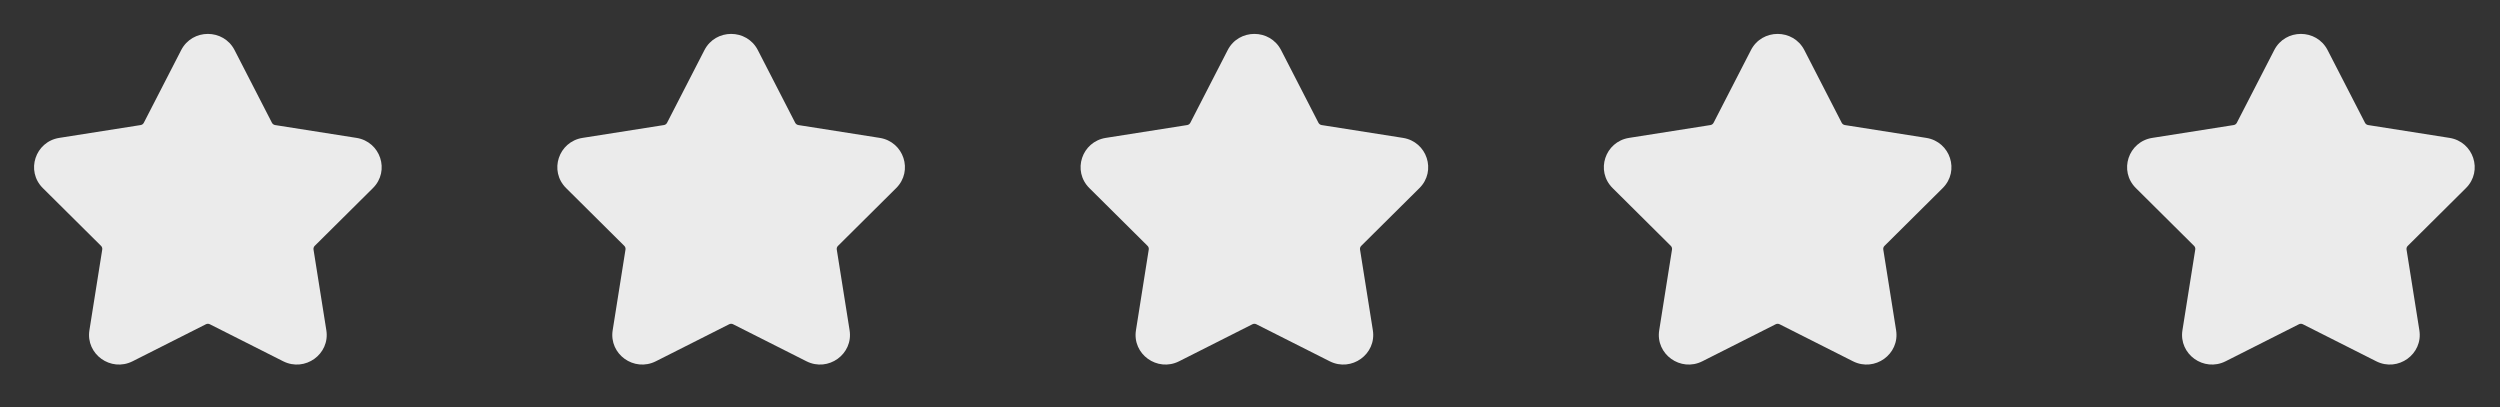
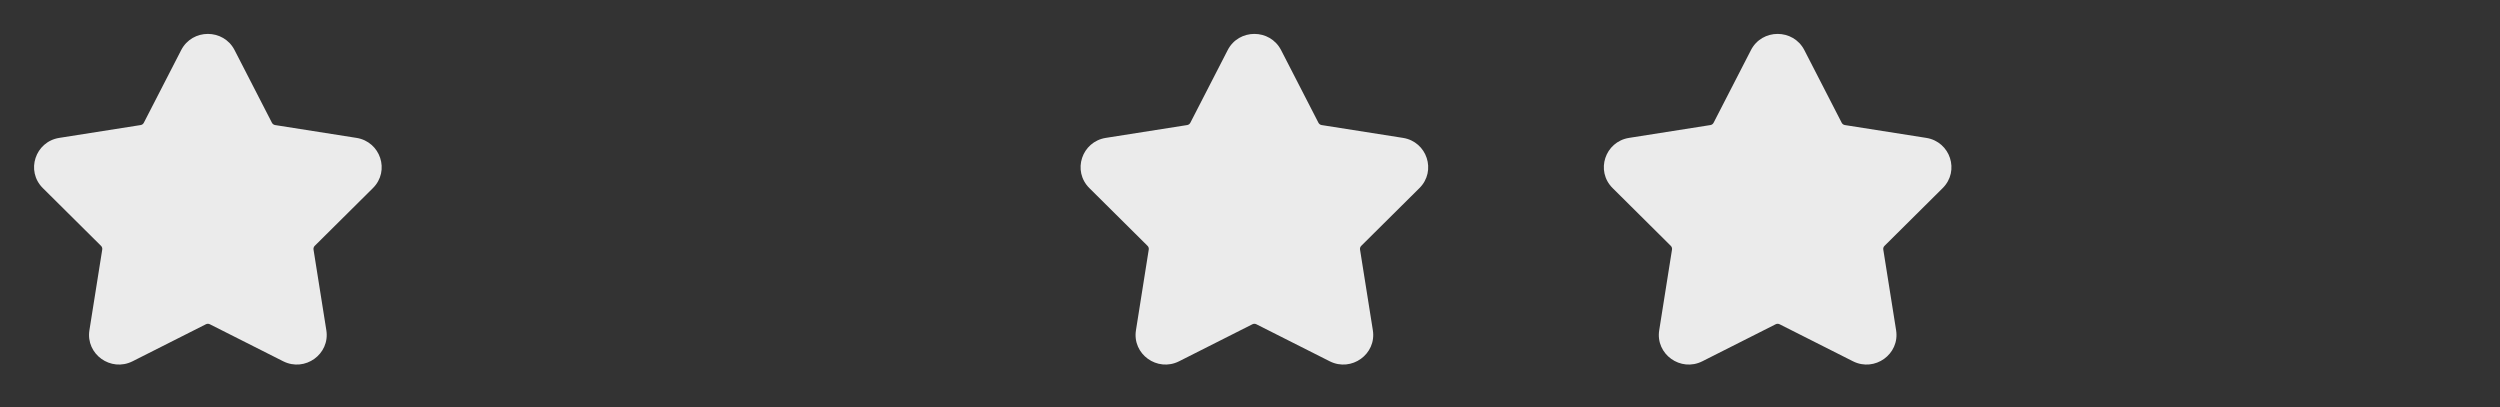
<svg xmlns="http://www.w3.org/2000/svg" width="86" height="14" viewBox="0 0 86 14" fill="none">
  <rect x="0" y="0" width="86" height="14" fill="#333333" stroke="none" />
  <path fill-rule="evenodd" clip-rule="evenodd" d="M6.233 1.723C6.616 0.981 7.686 0.981 8.069 1.723L9.355 4.224C9.377 4.265 9.417 4.294 9.463 4.302L12.262 4.743C13.091 4.874 13.422 5.881 12.829 6.47L10.825 8.459C10.809 8.476 10.797 8.495 10.79 8.517C10.783 8.539 10.781 8.562 10.785 8.585L11.226 11.36C11.357 12.183 10.491 12.806 9.742 12.428L7.218 11.154C7.197 11.144 7.174 11.138 7.151 11.138C7.128 11.138 7.105 11.144 7.084 11.154L4.561 12.428C3.811 12.806 2.945 12.183 3.076 11.36L3.517 8.585C3.521 8.562 3.519 8.539 3.512 8.517C3.505 8.495 3.493 8.475 3.477 8.459L1.473 6.47C0.88 5.881 1.211 4.874 2.04 4.743L4.839 4.302C4.862 4.298 4.883 4.29 4.902 4.276C4.921 4.262 4.936 4.245 4.947 4.224L6.233 1.723Z" fill="white" fill-opacity="0.9" />
-   <path fill-rule="evenodd" clip-rule="evenodd" d="M24.233 1.723C24.616 0.981 25.686 0.981 26.069 1.723L27.355 4.224C27.377 4.265 27.417 4.294 27.463 4.302L30.262 4.743C31.091 4.874 31.422 5.881 30.829 6.47L28.826 8.459C28.809 8.476 28.797 8.495 28.79 8.517C28.783 8.539 28.781 8.562 28.785 8.585L29.226 11.36C29.357 12.183 28.491 12.806 27.742 12.428L25.218 11.154C25.197 11.144 25.174 11.138 25.151 11.138C25.128 11.138 25.105 11.144 25.084 11.154L22.561 12.428C21.811 12.806 20.945 12.183 21.076 11.36L21.517 8.585C21.521 8.562 21.519 8.539 21.512 8.517C21.505 8.495 21.493 8.475 21.477 8.459L19.474 6.47C18.88 5.881 19.211 4.874 20.041 4.743L22.839 4.302C22.862 4.298 22.883 4.29 22.902 4.276C22.921 4.262 22.936 4.245 22.947 4.224L24.233 1.723Z" fill="white" fill-opacity="0.9" />
  <path fill-rule="evenodd" clip-rule="evenodd" d="M42.233 1.723C42.615 0.981 43.686 0.981 44.069 1.723L45.355 4.224C45.377 4.265 45.417 4.294 45.463 4.302L48.262 4.743C49.091 4.874 49.422 5.881 48.829 6.47L46.825 8.459C46.809 8.476 46.797 8.495 46.79 8.517C46.783 8.539 46.781 8.562 46.785 8.585L47.226 11.36C47.357 12.183 46.491 12.806 45.742 12.428L43.218 11.154C43.197 11.144 43.174 11.138 43.151 11.138C43.128 11.138 43.105 11.144 43.084 11.154L40.561 12.428C39.812 12.806 38.945 12.183 39.077 11.36L39.517 8.585C39.521 8.562 39.519 8.539 39.512 8.517C39.505 8.495 39.493 8.475 39.477 8.459L37.474 6.47C36.88 5.881 37.211 4.874 38.041 4.743L40.839 4.302C40.862 4.298 40.883 4.29 40.902 4.276C40.921 4.262 40.936 4.245 40.947 4.224L42.233 1.723Z" fill="white" fill-opacity="0.9" />
  <path fill-rule="evenodd" clip-rule="evenodd" d="M60.233 1.723C60.615 0.981 61.686 0.981 62.069 1.723L63.355 4.224C63.377 4.265 63.417 4.294 63.463 4.302L66.262 4.743C67.091 4.874 67.422 5.881 66.829 6.47L64.826 8.459C64.809 8.476 64.797 8.495 64.79 8.517C64.783 8.539 64.781 8.562 64.785 8.585L65.226 11.36C65.357 12.183 64.491 12.806 63.742 12.428L61.218 11.154C61.197 11.144 61.174 11.138 61.151 11.138C61.128 11.138 61.105 11.144 61.084 11.154L58.561 12.428C57.812 12.806 56.945 12.183 57.077 11.36L57.517 8.585C57.521 8.562 57.519 8.539 57.512 8.517C57.505 8.495 57.493 8.475 57.477 8.459L55.474 6.47C54.88 5.881 55.211 4.874 56.041 4.743L58.839 4.302C58.862 4.298 58.883 4.29 58.902 4.276C58.921 4.262 58.936 4.245 58.947 4.224L60.233 1.723Z" fill="white" fill-opacity="0.9" />
-   <path fill-rule="evenodd" clip-rule="evenodd" d="M78.234 1.723C78.615 0.981 79.686 0.981 80.069 1.723L81.356 4.224C81.377 4.265 81.417 4.294 81.463 4.302L84.262 4.743C85.091 4.874 85.422 5.881 84.829 6.47L82.826 8.459C82.809 8.476 82.797 8.495 82.79 8.517C82.783 8.539 82.781 8.562 82.785 8.585L83.226 11.36C83.357 12.183 82.491 12.806 81.742 12.428L79.218 11.154C79.197 11.144 79.174 11.138 79.151 11.138C79.128 11.138 79.105 11.144 79.084 11.154L76.561 12.428C75.811 12.806 74.945 12.183 75.076 11.36L75.517 8.585C75.521 8.562 75.519 8.539 75.512 8.517C75.505 8.495 75.493 8.475 75.477 8.459L73.474 6.47C72.88 5.881 73.211 4.874 74.04 4.743L76.839 4.302C76.862 4.298 76.883 4.29 76.902 4.276C76.921 4.262 76.936 4.245 76.947 4.224L78.234 1.723Z" fill="white" fill-opacity="0.9" />
</svg>